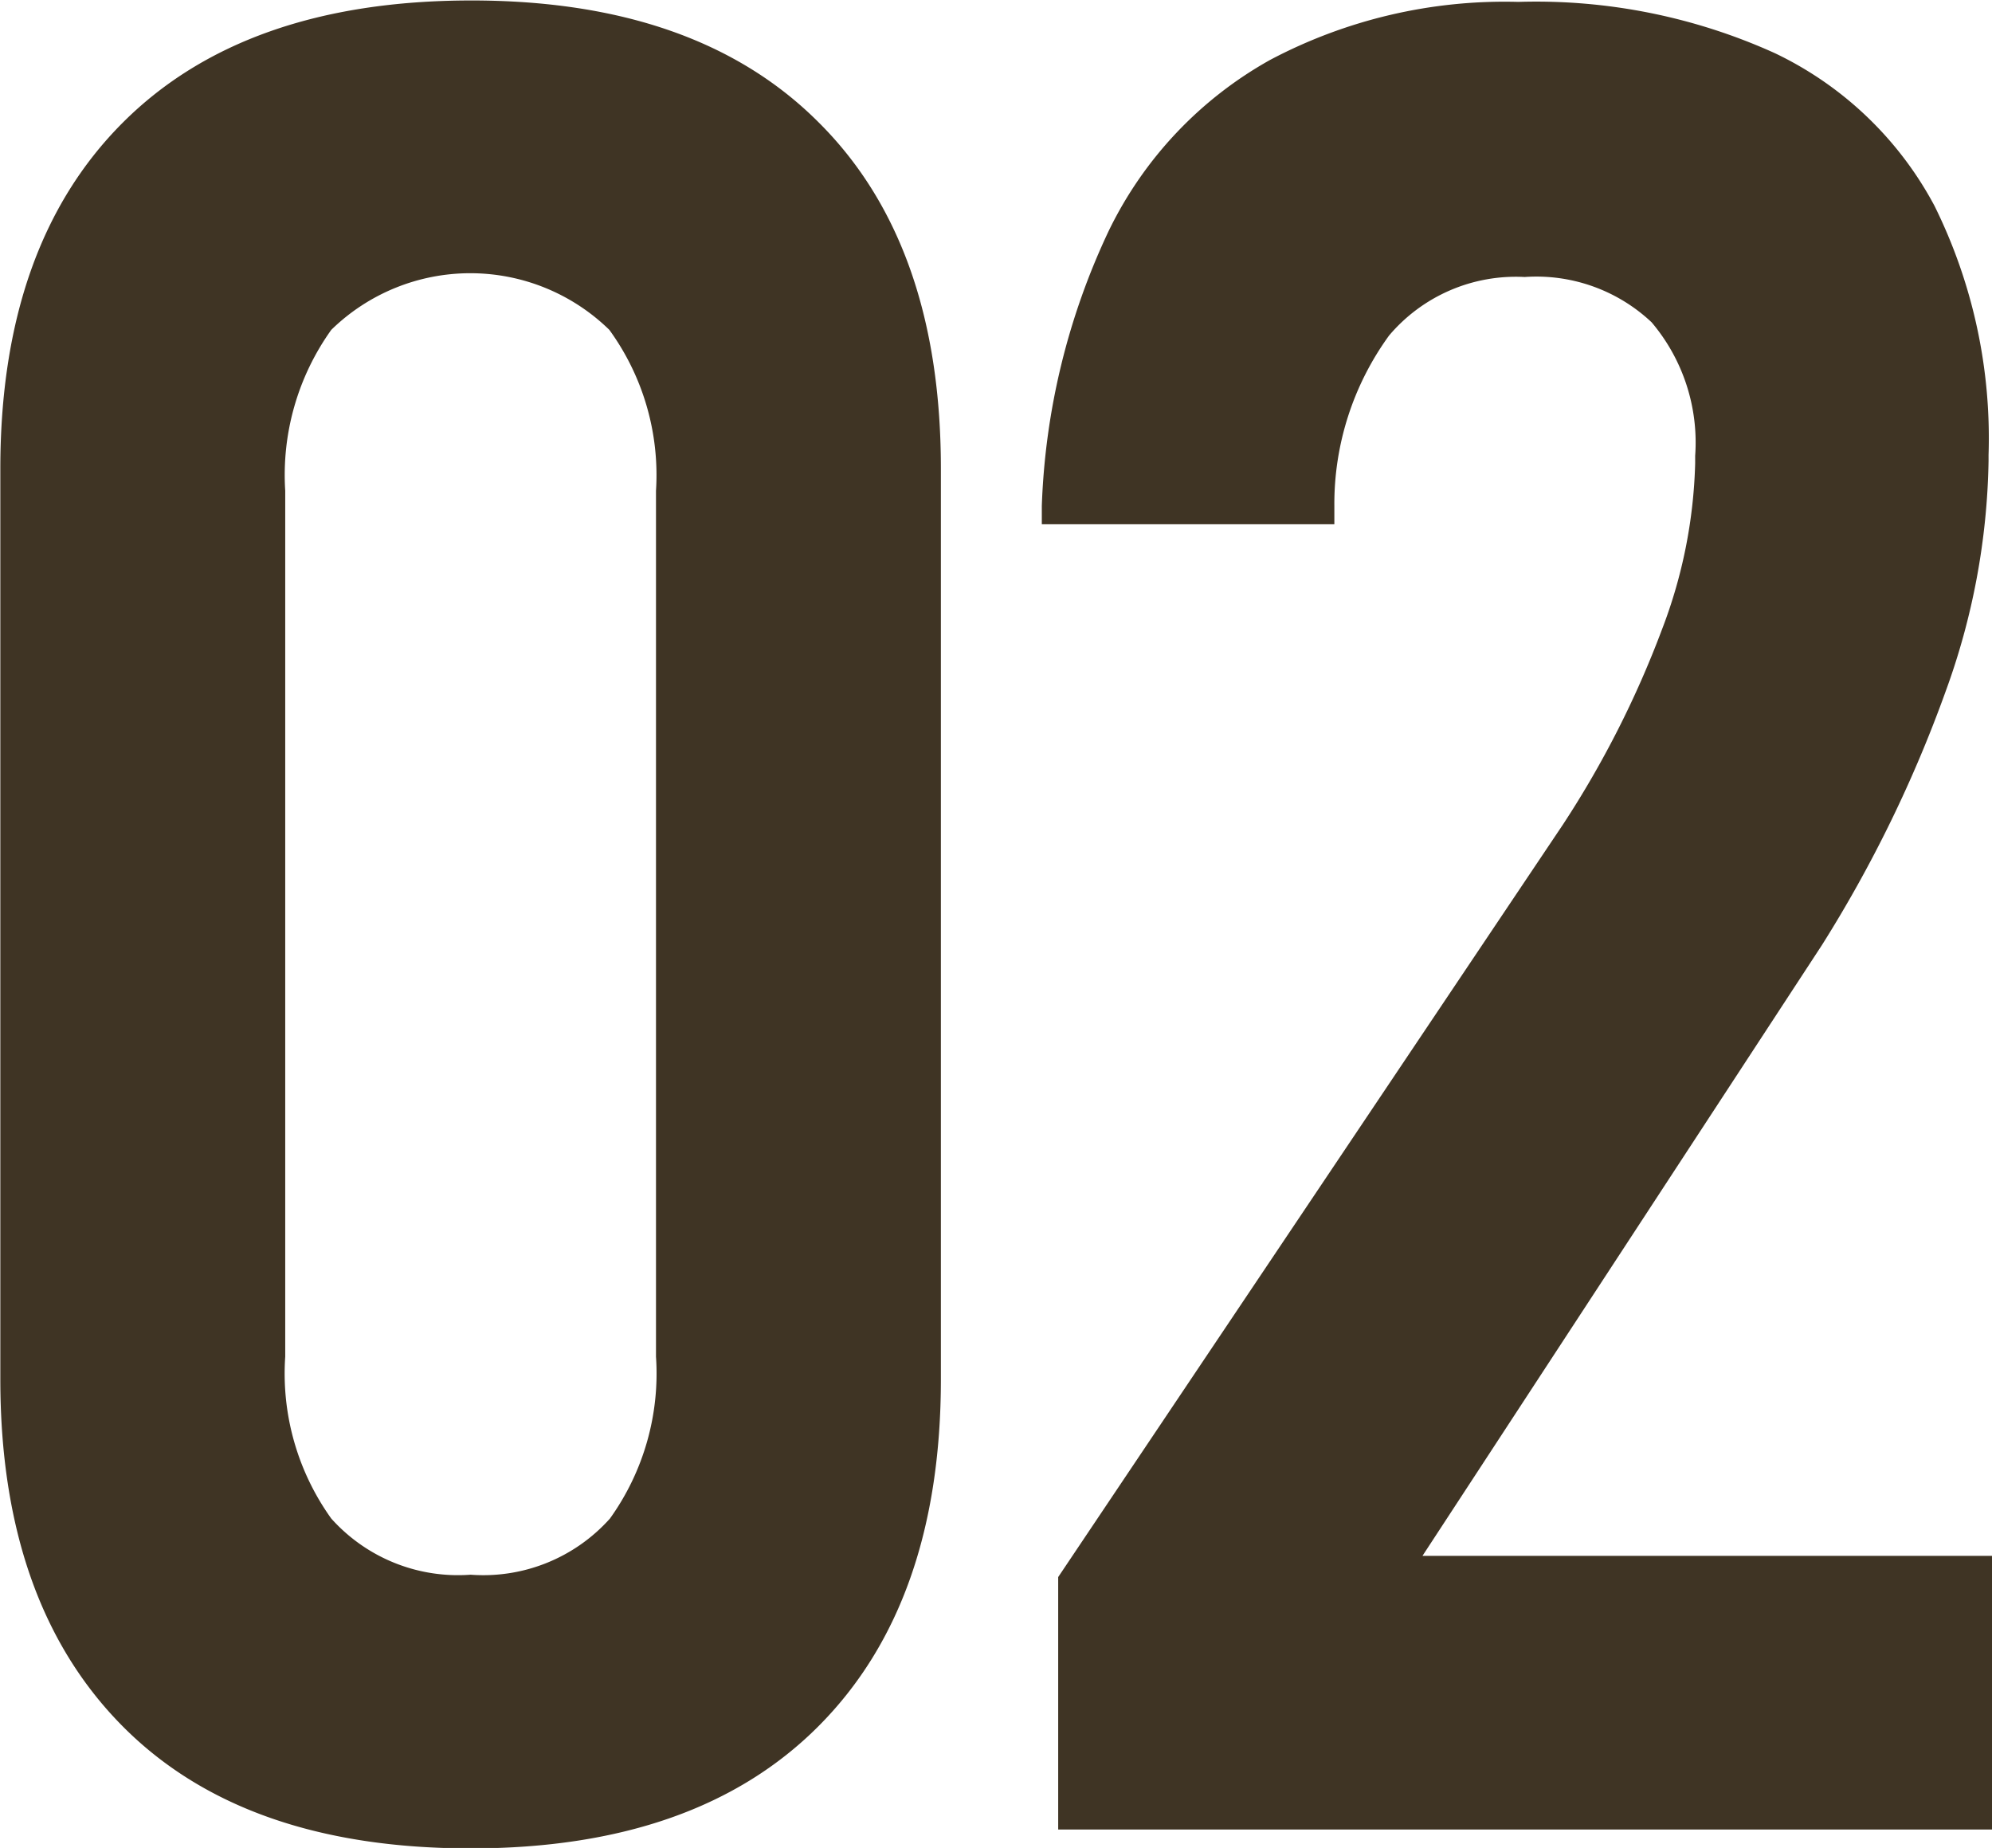
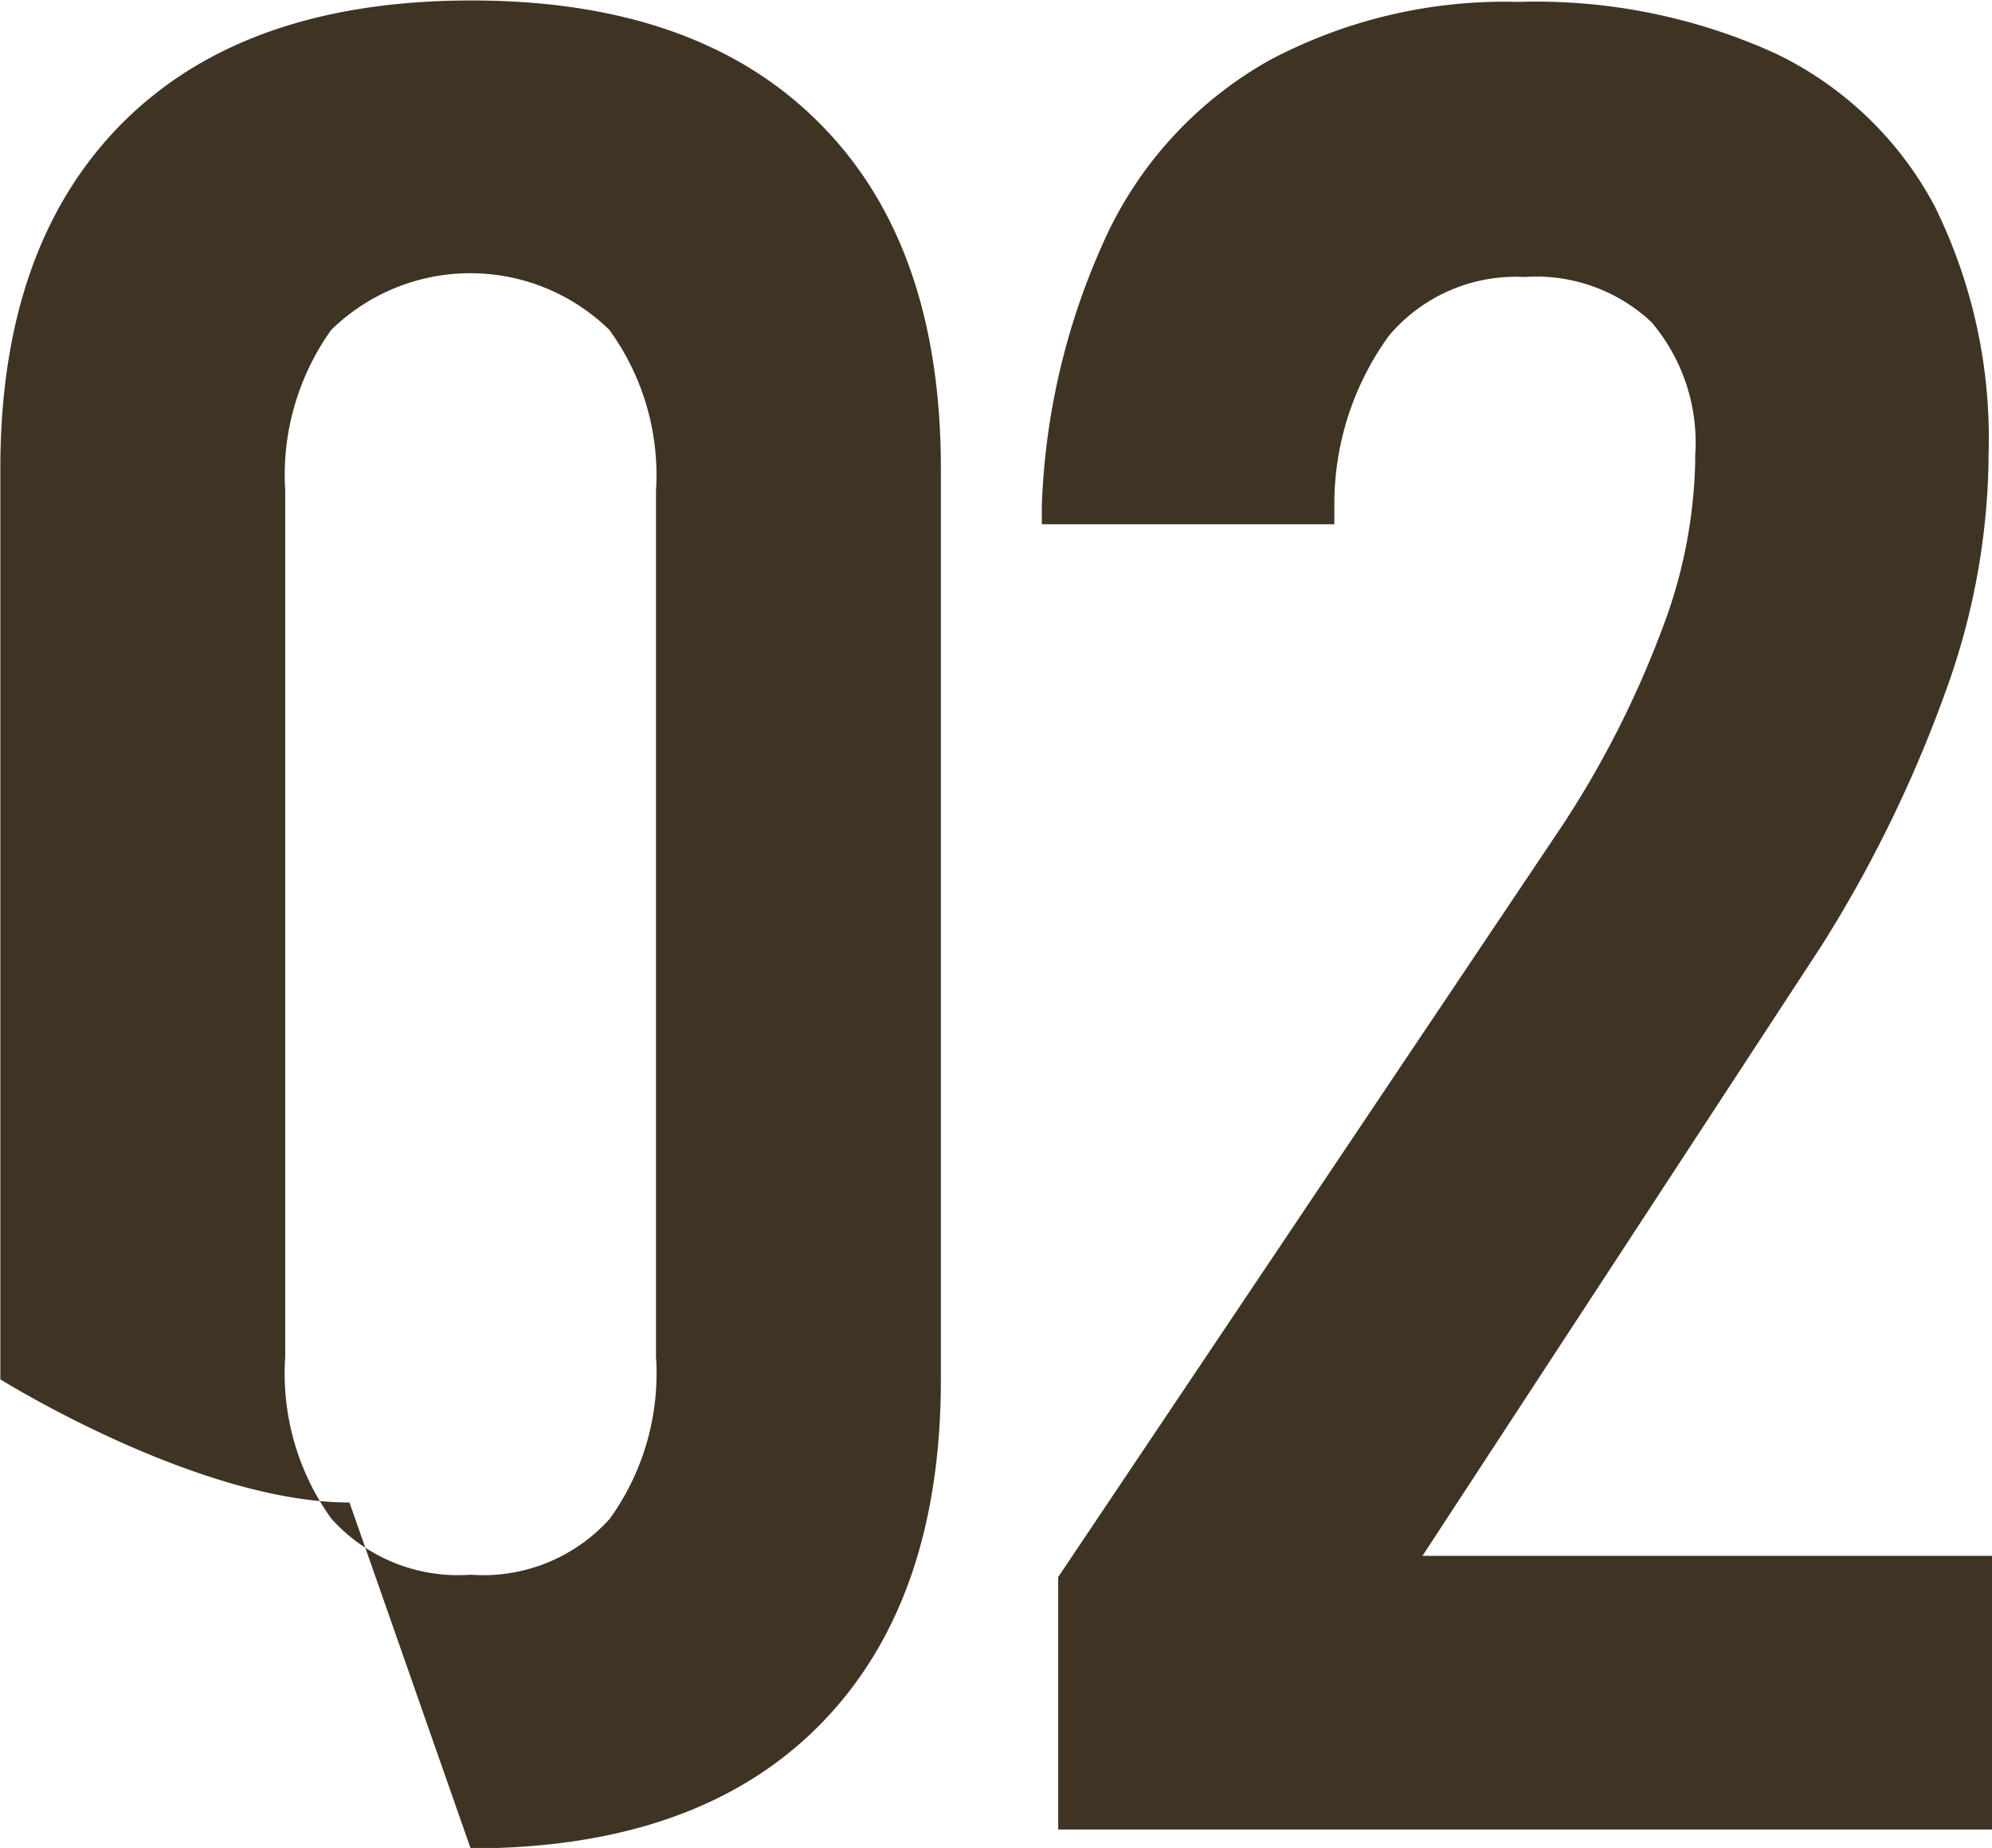
<svg xmlns="http://www.w3.org/2000/svg" width="42.218" height="39.16">
-   <path d="M9.974 39.17q4.8 0 7.383-2.6t2.584-7.34V9.93q0-4.755-2.584-7.33Q14.772.005 9.974.01t-7.383 2.6Q.007 5.205.007 9.93v19.3c0 3.14.857 5.59 2.571 7.33s4.179 2.61 7.4 2.61zm0-5.8a3.605 3.605 0 01-2.953-1.19 5.272 5.272 0 01-.976-3.43V10.4a5.286 5.286 0 01.976-3.41 4.217 4.217 0 015.893 0 5.235 5.235 0 01.989 3.41v18.35a5.272 5.272 0 01-.976 3.43 3.6 3.6 0 01-2.953 1.19zm12.449 5.4h19.8v-5.8H30.148l8.464-12.94a27.582 27.582 0 002.624-5.38 14.9 14.9 0 00.909-4.88v-.13a11.081 11.081 0 00-1.147-5.28 7.478 7.478 0 00-3.375-3.23A12.261 12.261 0 0032.179.04a10.625 10.625 0 00-5.261 1.23 8.292 8.292 0 00-3.414 3.61 14.812 14.812 0 00-1.424 5.84v.39h6.2v-.39a6.069 6.069 0 011.16-3.61 3.519 3.519 0 012.874-1.24 3.562 3.562 0 012.69.96 3.944 3.944 0 01.923 2.83v.16a10.557 10.557 0 01-.7 3.51 20.947 20.947 0 01-2.1 4.14l-10.7 15.95v5.35z" fill="#3f3424" fill-rule="evenodd" />
+   <path d="M9.974 39.17q4.8 0 7.383-2.6t2.584-7.34V9.93q0-4.755-2.584-7.33Q14.772.005 9.974.01t-7.383 2.6Q.007 5.205.007 9.93v19.3s4.179 2.61 7.4 2.61zm0-5.8a3.605 3.605 0 01-2.953-1.19 5.272 5.272 0 01-.976-3.43V10.4a5.286 5.286 0 01.976-3.41 4.217 4.217 0 015.893 0 5.235 5.235 0 01.989 3.41v18.35a5.272 5.272 0 01-.976 3.43 3.6 3.6 0 01-2.953 1.19zm12.449 5.4h19.8v-5.8H30.148l8.464-12.94a27.582 27.582 0 002.624-5.38 14.9 14.9 0 00.909-4.88v-.13a11.081 11.081 0 00-1.147-5.28 7.478 7.478 0 00-3.375-3.23A12.261 12.261 0 0032.179.04a10.625 10.625 0 00-5.261 1.23 8.292 8.292 0 00-3.414 3.61 14.812 14.812 0 00-1.424 5.84v.39h6.2v-.39a6.069 6.069 0 011.16-3.61 3.519 3.519 0 012.874-1.24 3.562 3.562 0 012.69.96 3.944 3.944 0 01.923 2.83v.16a10.557 10.557 0 01-.7 3.51 20.947 20.947 0 01-2.1 4.14l-10.7 15.95v5.35z" fill="#3f3424" fill-rule="evenodd" />
</svg>